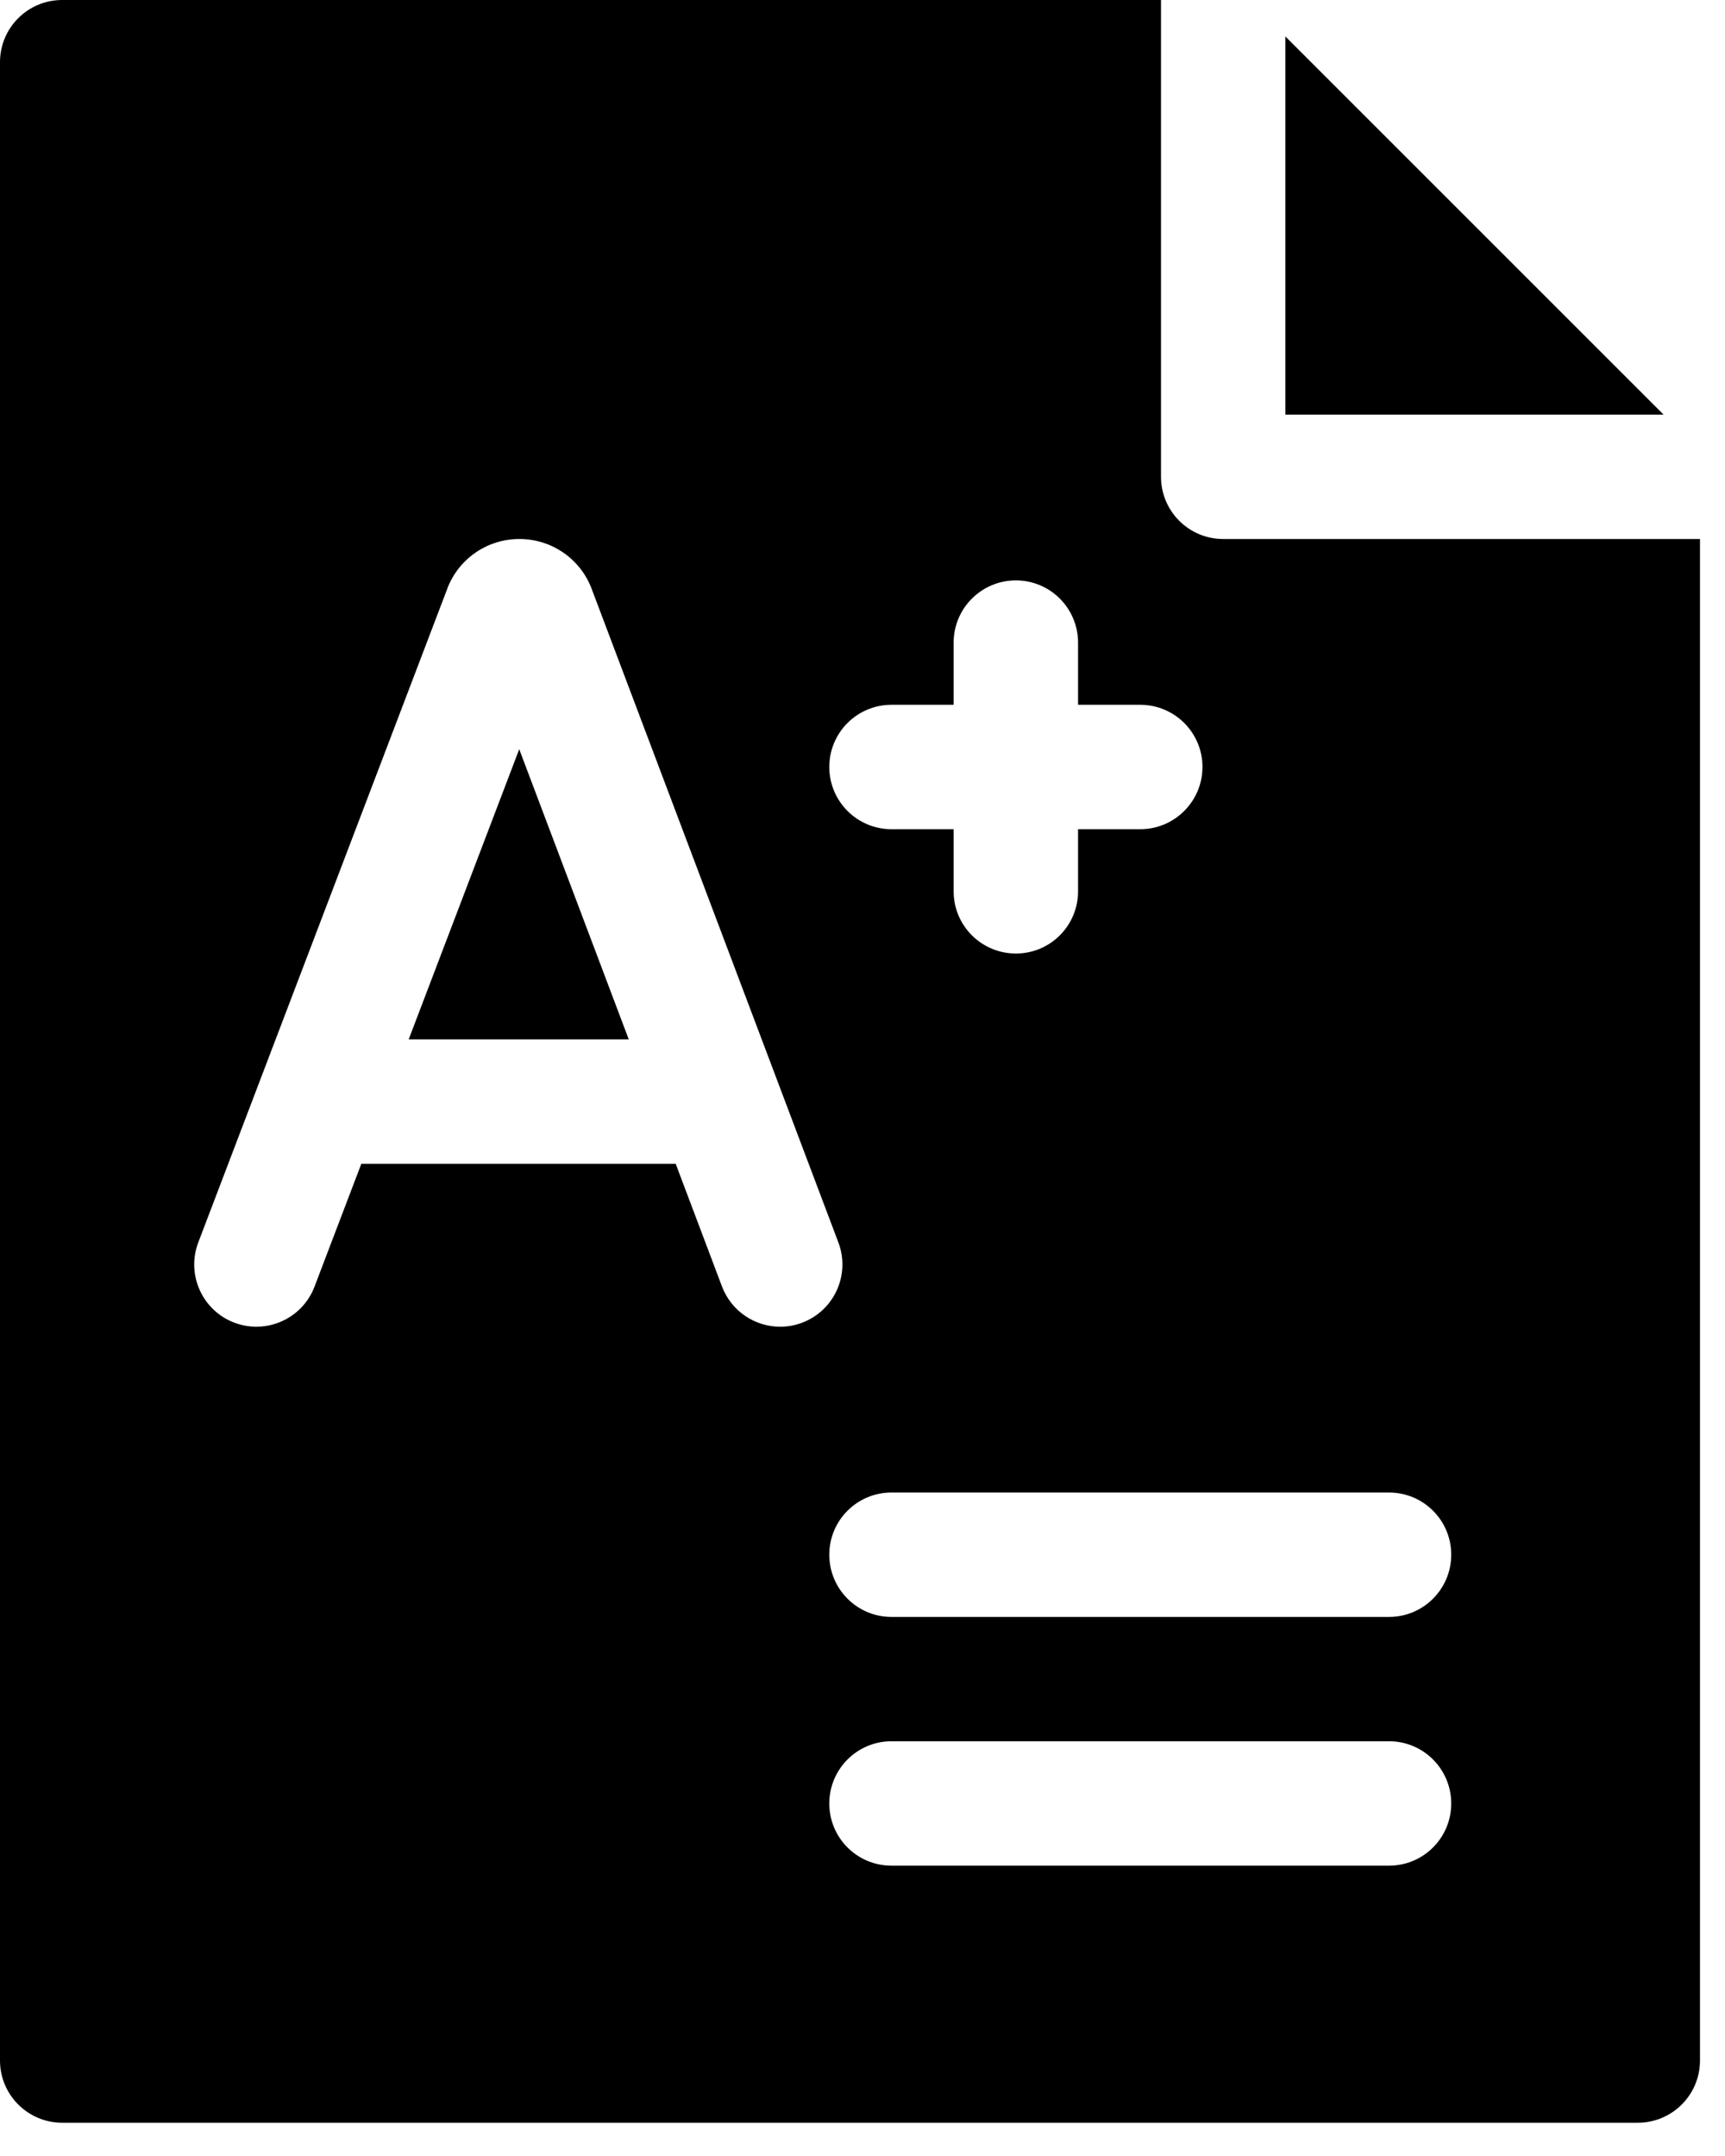
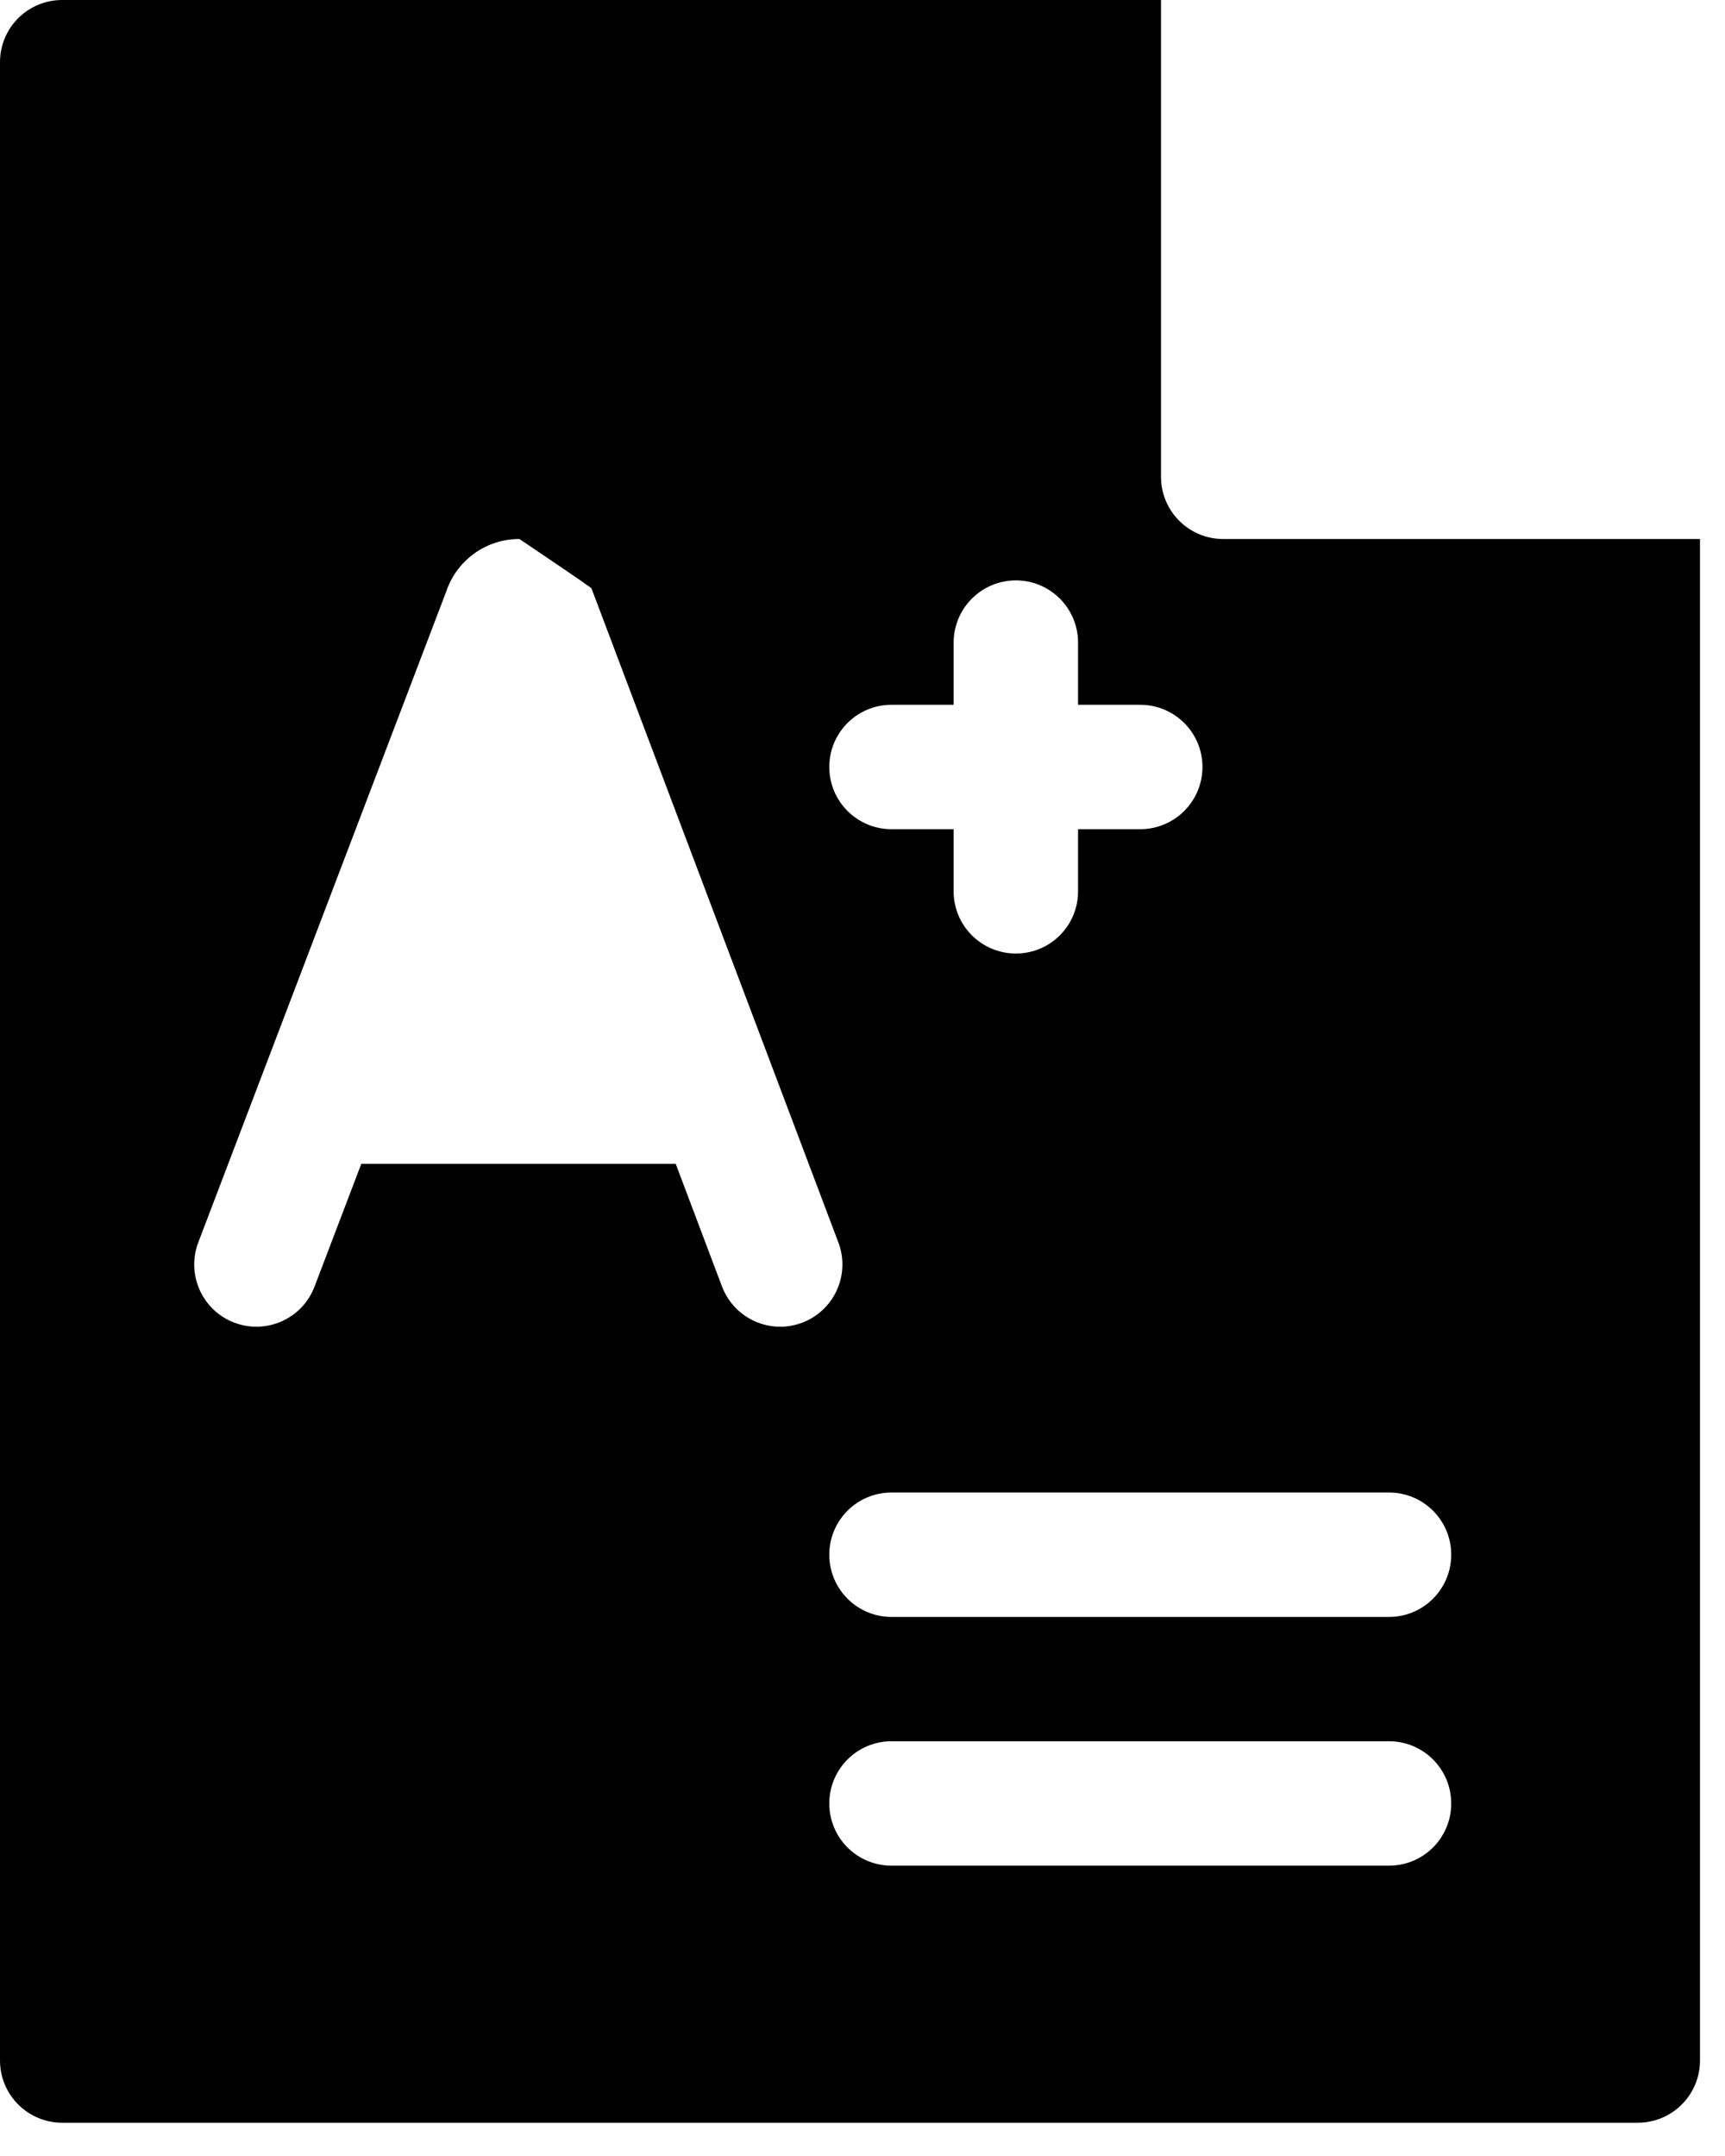
<svg xmlns="http://www.w3.org/2000/svg" width="24" height="30" viewBox="0 0 24 30" fill="none">
  <g id="Group">
-     <path id="Vector" d="M17.883 0.507V5.769H23.145L17.883 0.507Z" fill="black" />
-     <path id="Vector_2" d="M5.686 14.463H8.748L7.224 10.425L5.686 14.463Z" fill="black" />
-     <path id="Vector_3" d="M17.018 7.5C16.54 7.5 16.153 7.112 16.153 6.634V0H0.865C0.387 0 0 0.387 0 0.865V28.671C0 29.149 0.387 29.537 0.865 29.537H22.787C23.265 29.537 23.652 29.149 23.652 28.671V7.5H17.018ZM12.403 9.807H13.268V8.942C13.268 8.464 13.656 8.076 14.134 8.076C14.612 8.076 14.999 8.464 14.999 8.942V9.807H15.864C16.342 9.807 16.73 10.194 16.73 10.672C16.73 11.15 16.342 11.538 15.864 11.538H14.999V12.403C14.999 12.881 14.612 13.268 14.134 13.268C13.656 13.268 13.268 12.881 13.268 12.403V11.538H12.403C11.925 11.538 11.538 11.15 11.538 10.672C11.538 10.194 11.925 9.807 12.403 9.807ZM11.16 18.405C11.06 18.443 10.957 18.461 10.855 18.461C10.505 18.461 10.176 18.247 10.045 17.901L9.401 16.194H5.027L4.376 17.903C4.206 18.35 3.706 18.574 3.259 18.404C2.813 18.234 2.589 17.734 2.759 17.287L6.225 8.187C6.227 8.18 6.23 8.174 6.232 8.167C6.398 7.762 6.788 7.5 7.226 7.5H7.227C7.664 7.5 8.054 7.761 8.221 8.165C8.224 8.173 8.227 8.181 8.23 8.189L11.665 17.29C11.833 17.737 11.607 18.236 11.16 18.405ZM19.326 25.96H12.403C11.925 25.96 11.538 25.573 11.538 25.095C11.538 24.617 11.925 24.229 12.403 24.229H19.326C19.804 24.229 20.191 24.617 20.191 25.095C20.191 25.573 19.804 25.96 19.326 25.96ZM19.326 22.499H12.403C11.925 22.499 11.538 22.111 11.538 21.633C11.538 21.155 11.925 20.768 12.403 20.768H19.326C19.804 20.768 20.191 21.155 20.191 21.633C20.191 22.111 19.804 22.499 19.326 22.499Z" fill="black" />
+     <path id="Vector_3" d="M17.018 7.5C16.54 7.5 16.153 7.112 16.153 6.634V0H0.865C0.387 0 0 0.387 0 0.865V28.671C0 29.149 0.387 29.537 0.865 29.537H22.787C23.265 29.537 23.652 29.149 23.652 28.671V7.5H17.018ZM12.403 9.807H13.268V8.942C13.268 8.464 13.656 8.076 14.134 8.076C14.612 8.076 14.999 8.464 14.999 8.942V9.807H15.864C16.342 9.807 16.73 10.194 16.73 10.672C16.73 11.15 16.342 11.538 15.864 11.538H14.999V12.403C14.999 12.881 14.612 13.268 14.134 13.268C13.656 13.268 13.268 12.881 13.268 12.403V11.538H12.403C11.925 11.538 11.538 11.15 11.538 10.672C11.538 10.194 11.925 9.807 12.403 9.807ZM11.16 18.405C11.06 18.443 10.957 18.461 10.855 18.461C10.505 18.461 10.176 18.247 10.045 17.901L9.401 16.194H5.027L4.376 17.903C4.206 18.35 3.706 18.574 3.259 18.404C2.813 18.234 2.589 17.734 2.759 17.287L6.225 8.187C6.227 8.18 6.23 8.174 6.232 8.167C6.398 7.762 6.788 7.5 7.226 7.5H7.227C8.224 8.173 8.227 8.181 8.23 8.189L11.665 17.29C11.833 17.737 11.607 18.236 11.16 18.405ZM19.326 25.96H12.403C11.925 25.96 11.538 25.573 11.538 25.095C11.538 24.617 11.925 24.229 12.403 24.229H19.326C19.804 24.229 20.191 24.617 20.191 25.095C20.191 25.573 19.804 25.96 19.326 25.96ZM19.326 22.499H12.403C11.925 22.499 11.538 22.111 11.538 21.633C11.538 21.155 11.925 20.768 12.403 20.768H19.326C19.804 20.768 20.191 21.155 20.191 21.633C20.191 22.111 19.804 22.499 19.326 22.499Z" fill="black" />
  </g>
</svg>